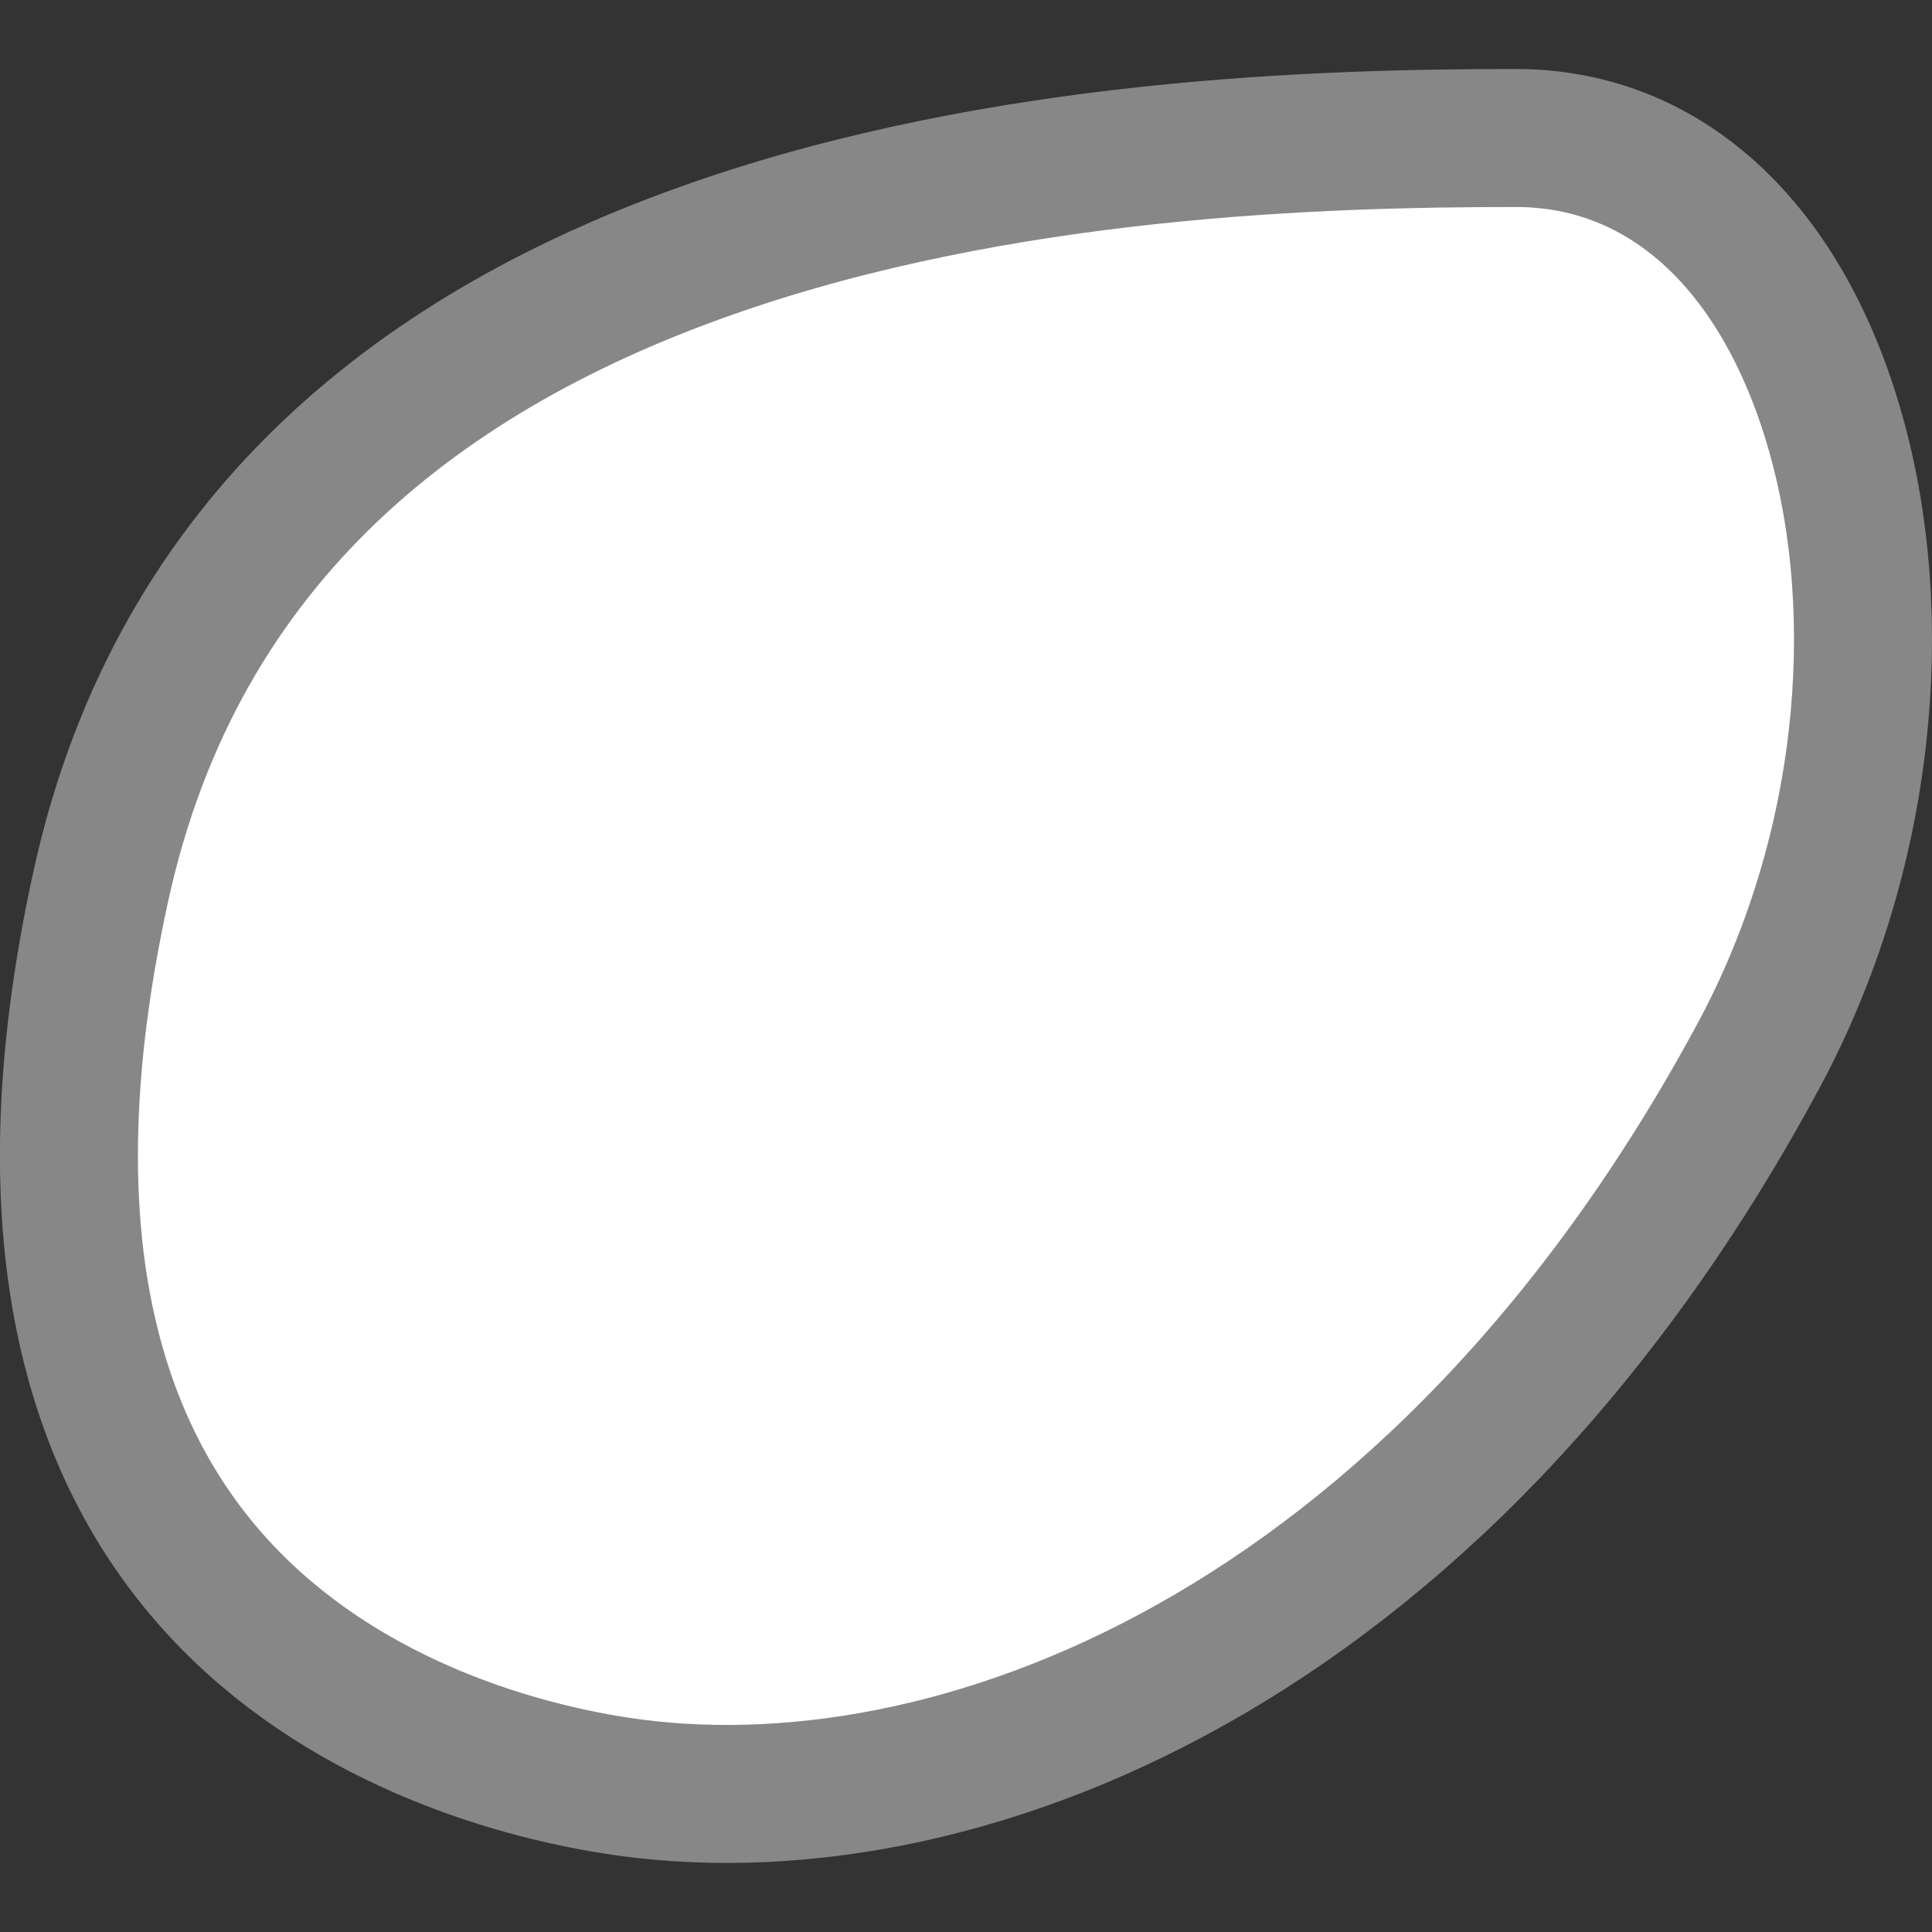
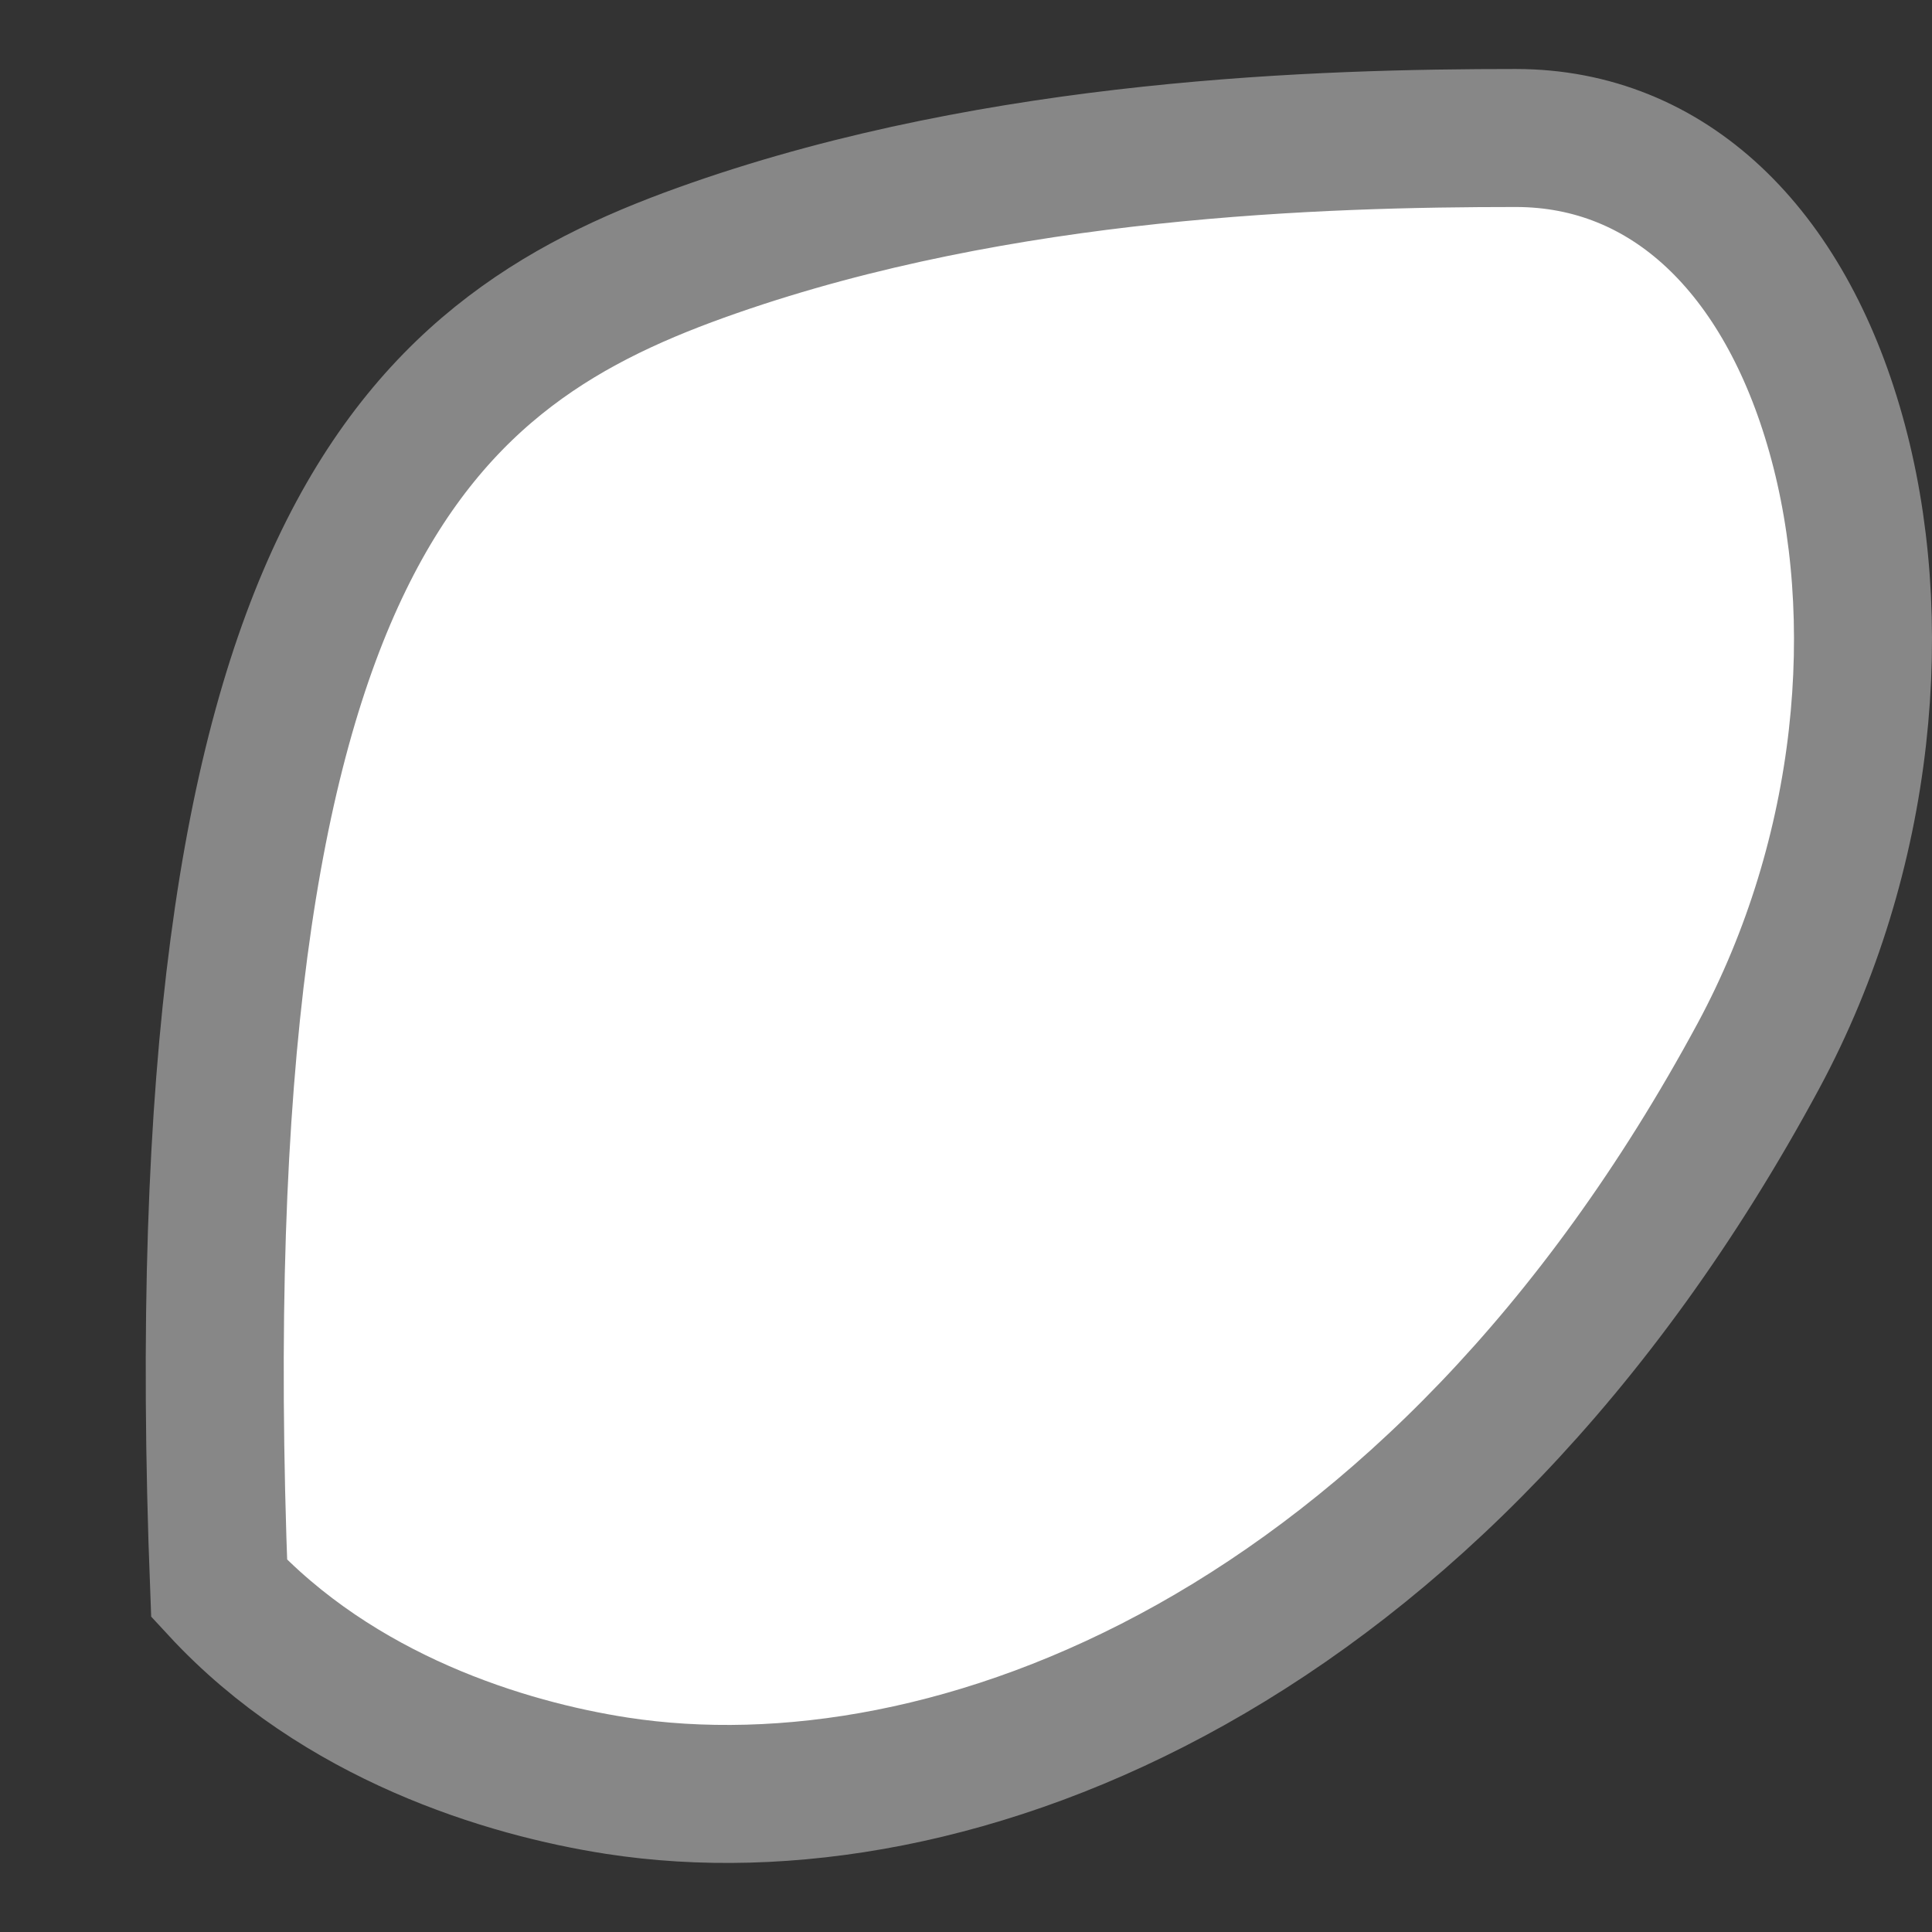
<svg xmlns="http://www.w3.org/2000/svg" width="14" height="14" viewBox="0 0 14 14" fill="none">
  <rect x="0" y="0" width="14" height="14" fill="#333333" stroke="none" />
-   <path d="M12.741 7.654C10.401 11.991 6.878 13.312 4.47 12.94C3.669 12.816 2.455 12.449 1.588 11.511C0.747 10.601 0.149 9.065 0.732 6.415C1.292 3.87 3.096 2.521 5.175 1.797C7.268 1.068 9.576 1 10.984 1C12.092 1 12.929 1.814 13.303 3.143C13.677 4.468 13.534 6.183 12.741 7.654Z" fill="white" stroke="#878787" />
+   <path d="M12.741 7.654C10.401 11.991 6.878 13.312 4.47 12.94C3.669 12.816 2.455 12.449 1.588 11.511C1.292 3.87 3.096 2.521 5.175 1.797C7.268 1.068 9.576 1 10.984 1C12.092 1 12.929 1.814 13.303 3.143C13.677 4.468 13.534 6.183 12.741 7.654Z" fill="white" stroke="#878787" />
</svg>